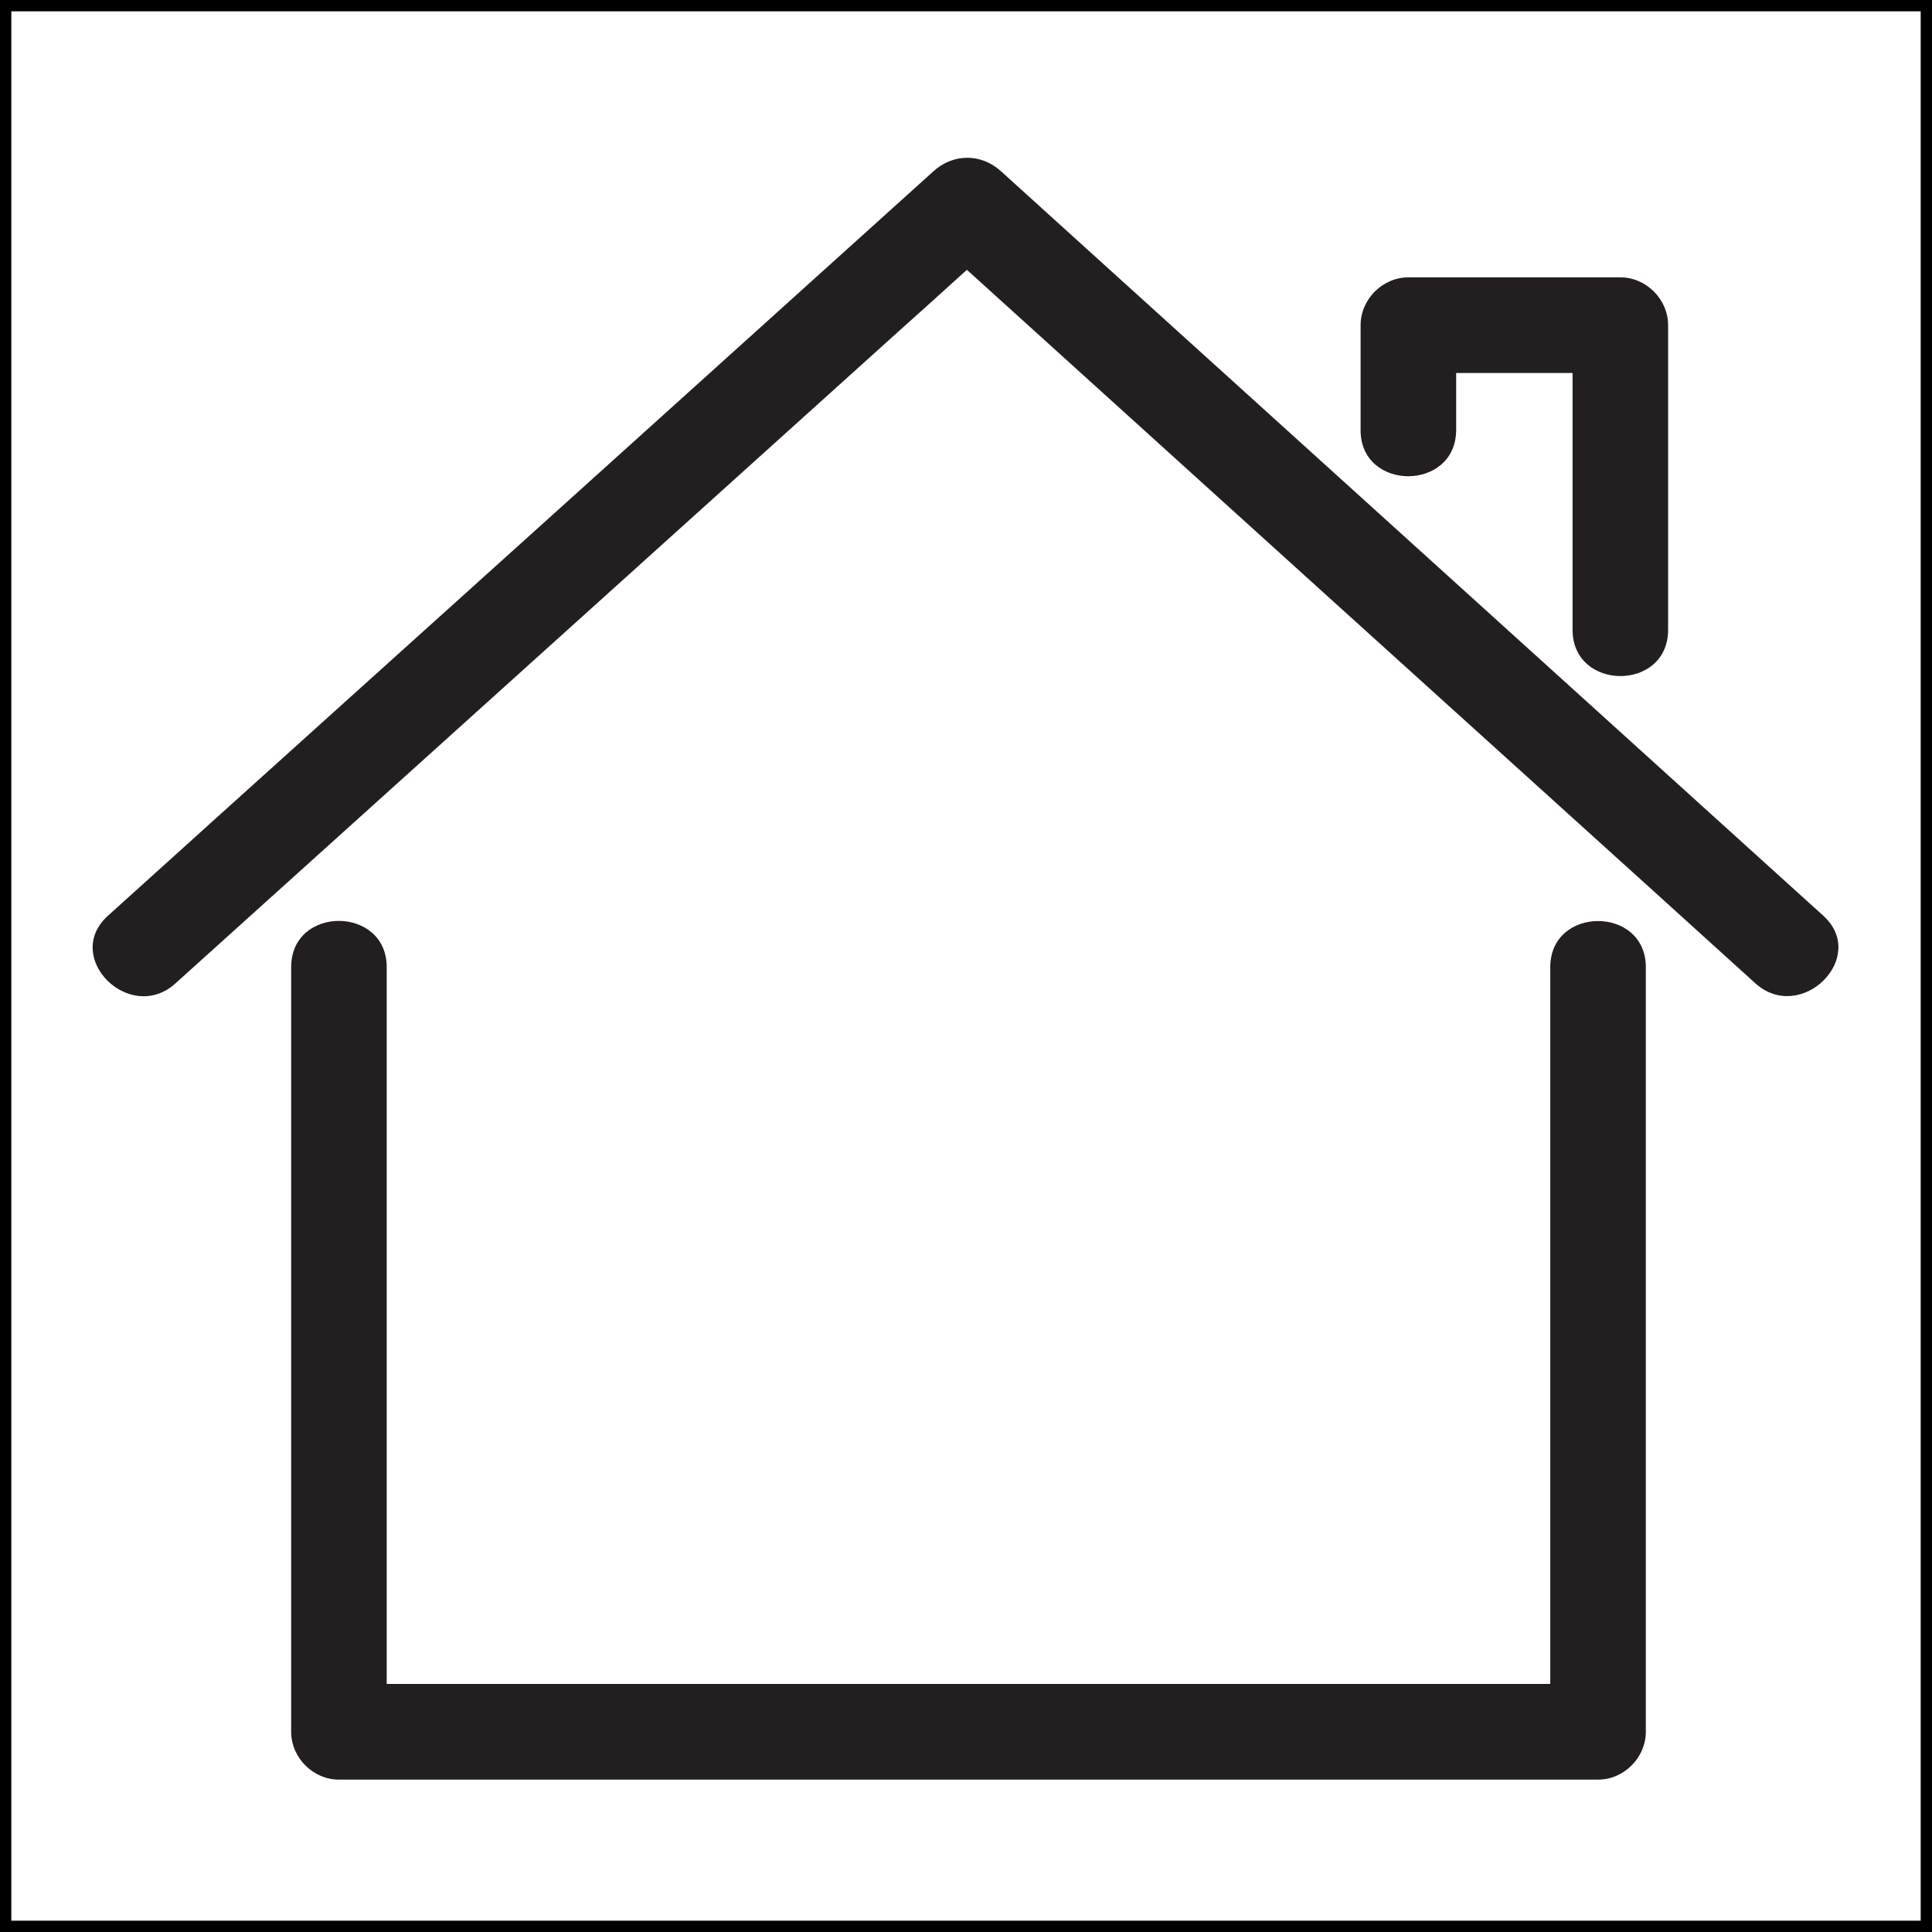
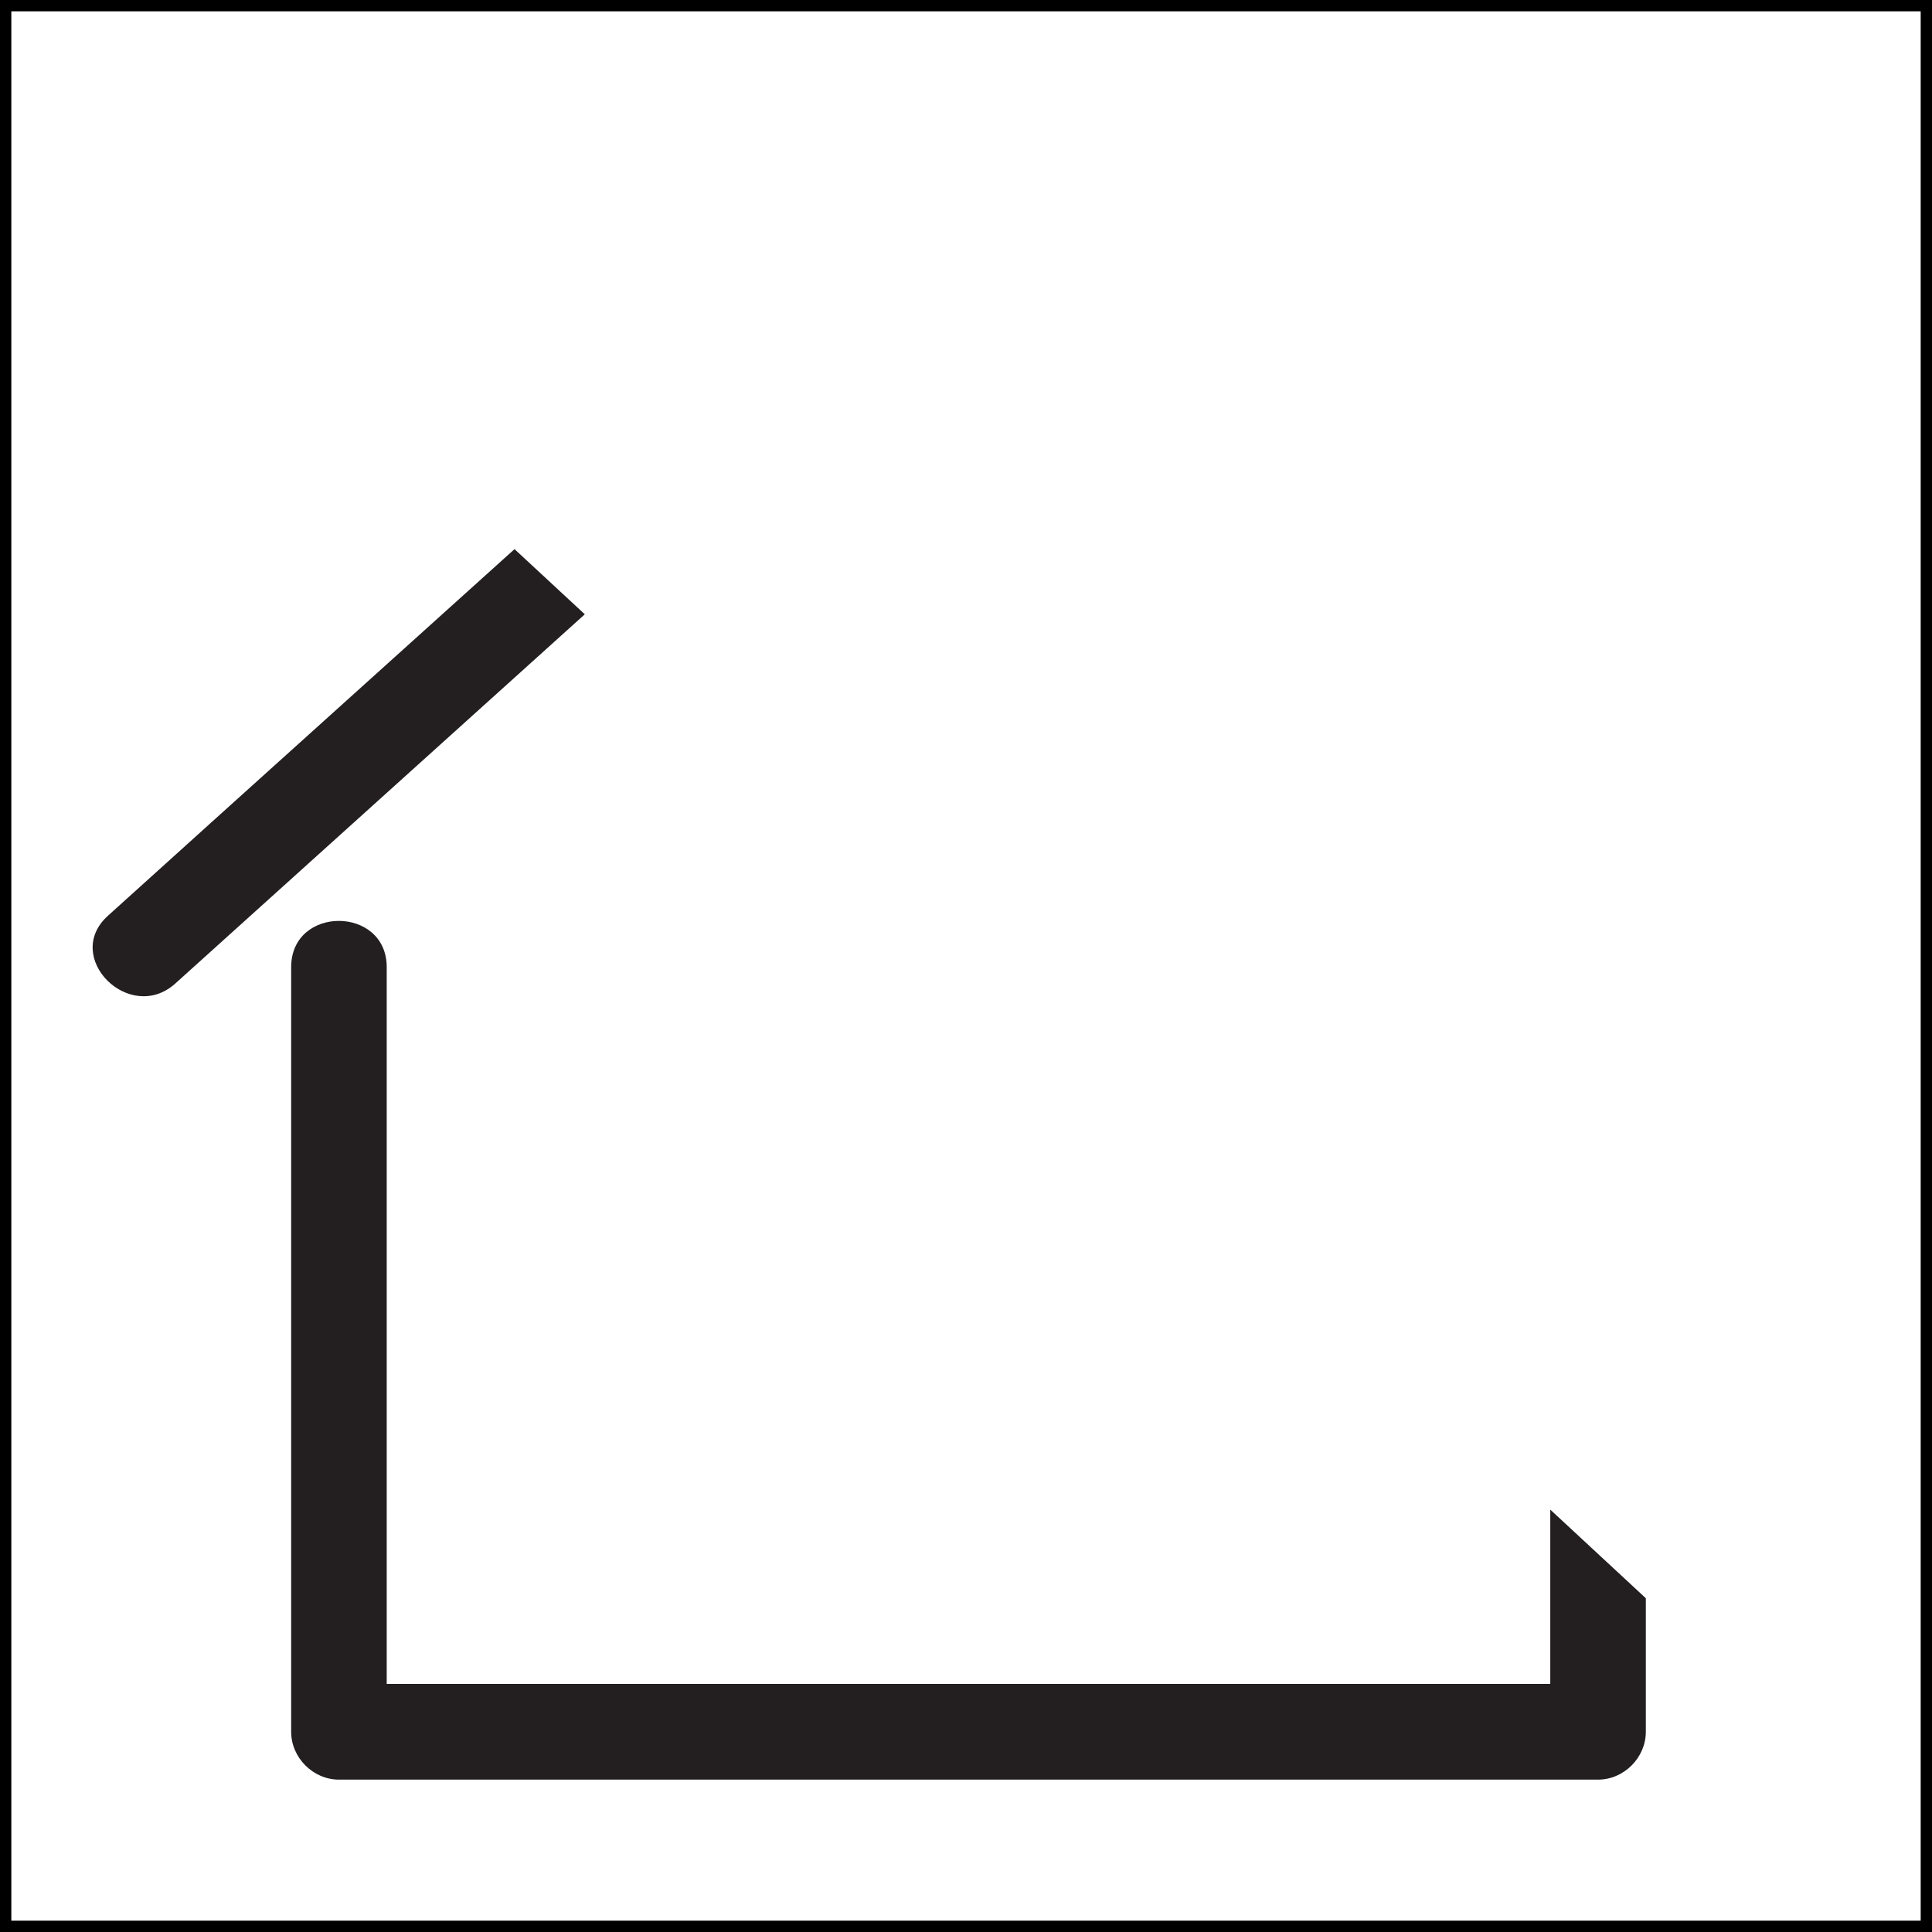
<svg xmlns="http://www.w3.org/2000/svg" width="512" zoomAndPan="magnify" viewBox="0 0 384 384" height="512" preserveAspectRatio="xMidYMid meet" version="1.0">
  <defs>
    <clipPath id="19f78f0bcb">
-       <path d="M 18 31 L 366 31 L 366 353.715 L 18 353.715 Z M 18 31 " clip-rule="nonzero" />
+       <path d="M 18 31 L 366 353.715 L 18 353.715 Z M 18 31 " clip-rule="nonzero" />
    </clipPath>
  </defs>
-   <rect x="-38.4" width="460.8" fill="#ffffff" y="-38.4" height="460.8" fill-opacity="1" />
-   <rect x="-38.4" width="460.8" fill="#ffffff" y="-38.4" height="460.8" fill-opacity="1" />
  <path stroke-linecap="butt" transform="matrix(0.75, 0, 0, 0.75, 0, 0)" fill="none" stroke-linejoin="miter" d="M -0 -0 L 512 -0 L 512 512 L -0 512 Z M -0 -0 " stroke="#000000" stroke-width="6" stroke-opacity="1" stroke-miterlimit="4" />
  <g clip-path="url(#19f78f0bcb)">
    <path fill="#231f20" d="M 327.121 192.23 C 327.121 198.594 327.121 205.027 327.121 211.391 C 327.121 255.637 327.121 299.957 327.121 344.207 C 327.121 349.352 322.766 353.715 317.625 353.715 C 307.344 353.715 297.062 353.715 286.781 353.715 C 213.668 353.715 140.48 353.715 67.367 353.715 C 62.227 353.715 57.871 349.352 57.871 344.207 C 57.871 337.844 57.871 331.41 57.871 325.047 C 57.871 280.801 57.871 236.48 57.871 192.23 C 57.871 179.938 76.863 180.008 76.863 192.23 C 76.863 198.594 76.863 205.027 76.863 211.391 C 76.863 252.492 76.863 293.594 76.863 334.699 C 84.004 334.699 91.074 334.699 98.211 334.699 C 168.184 334.699 238.156 334.699 308.129 334.699 C 308.129 331.48 308.129 328.266 308.129 325.047 C 308.129 280.801 308.129 236.48 308.129 192.23 C 308.129 180.008 327.121 180.008 327.121 192.23 Z M 362.395 182.008 C 314.629 138.762 266.934 95.586 219.238 52.41 C 212.453 46.262 205.742 40.184 198.957 34.039 C 195.031 30.465 189.461 30.465 185.535 34.039 C 137.625 77.285 89.715 120.461 41.805 163.637 C 35.023 169.785 28.242 175.863 21.457 182.008 C 12.316 190.23 25.812 203.668 34.879 195.449 C 82.789 152.273 130.629 109.094 178.539 65.918 C 183.109 61.844 187.605 57.77 192.176 53.625 C 237.656 94.797 283.141 135.973 328.621 177.078 C 335.406 183.223 342.117 189.301 348.898 195.449 C 357.969 203.598 371.461 190.23 362.395 182.008 Z M 289.422 85.434 C 289.422 81.645 289.422 77.93 289.422 74.141 C 297.133 74.141 304.844 74.141 312.559 74.141 C 312.559 91.152 312.559 108.168 312.559 125.18 C 312.559 137.402 331.551 137.477 331.551 125.18 C 331.551 105.02 331.551 84.863 331.551 64.633 C 331.551 59.484 327.195 55.125 322.055 55.125 C 307.988 55.125 293.992 55.125 279.926 55.125 C 274.785 55.125 270.43 59.484 270.43 64.633 C 270.43 71.566 270.43 78.5 270.43 85.434 C 270.359 97.73 289.422 97.73 289.422 85.434 Z M 289.422 85.434 " fill-opacity="1" fill-rule="nonzero" />
  </g>
</svg>